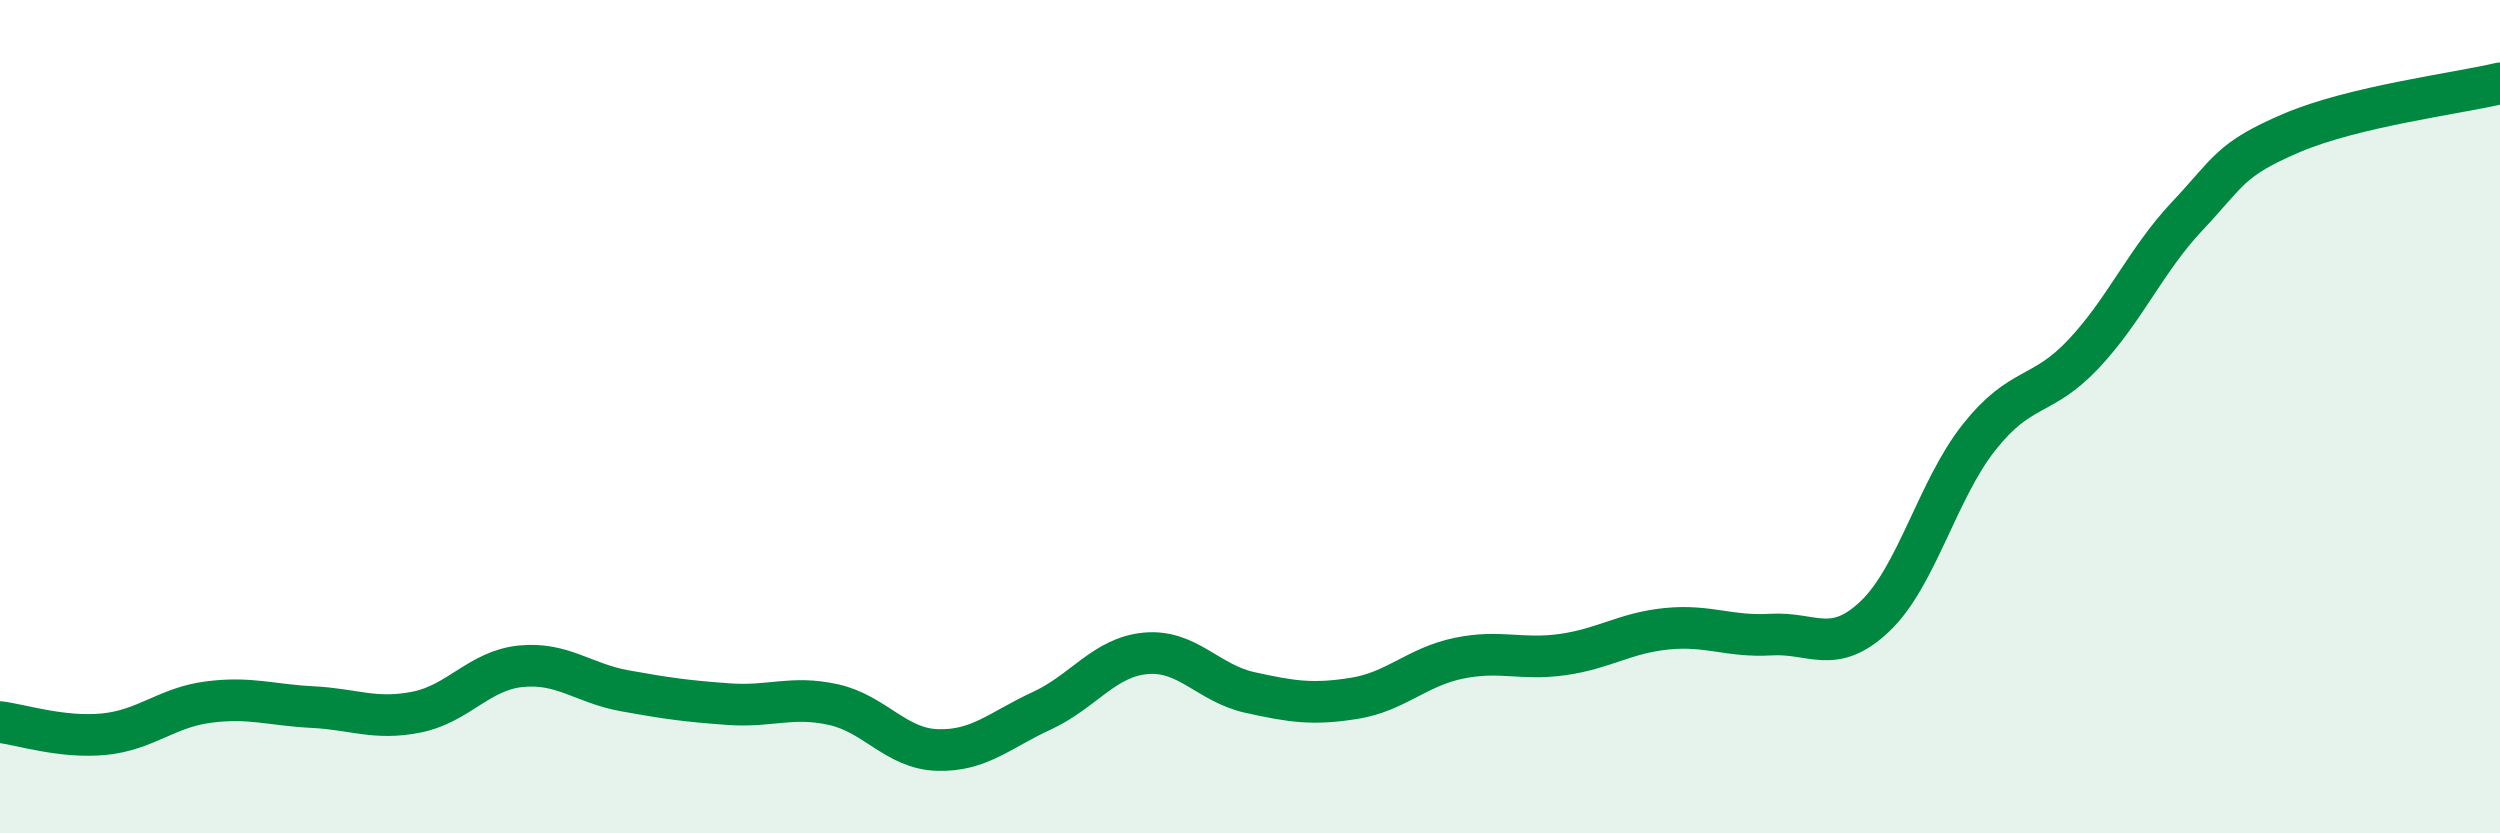
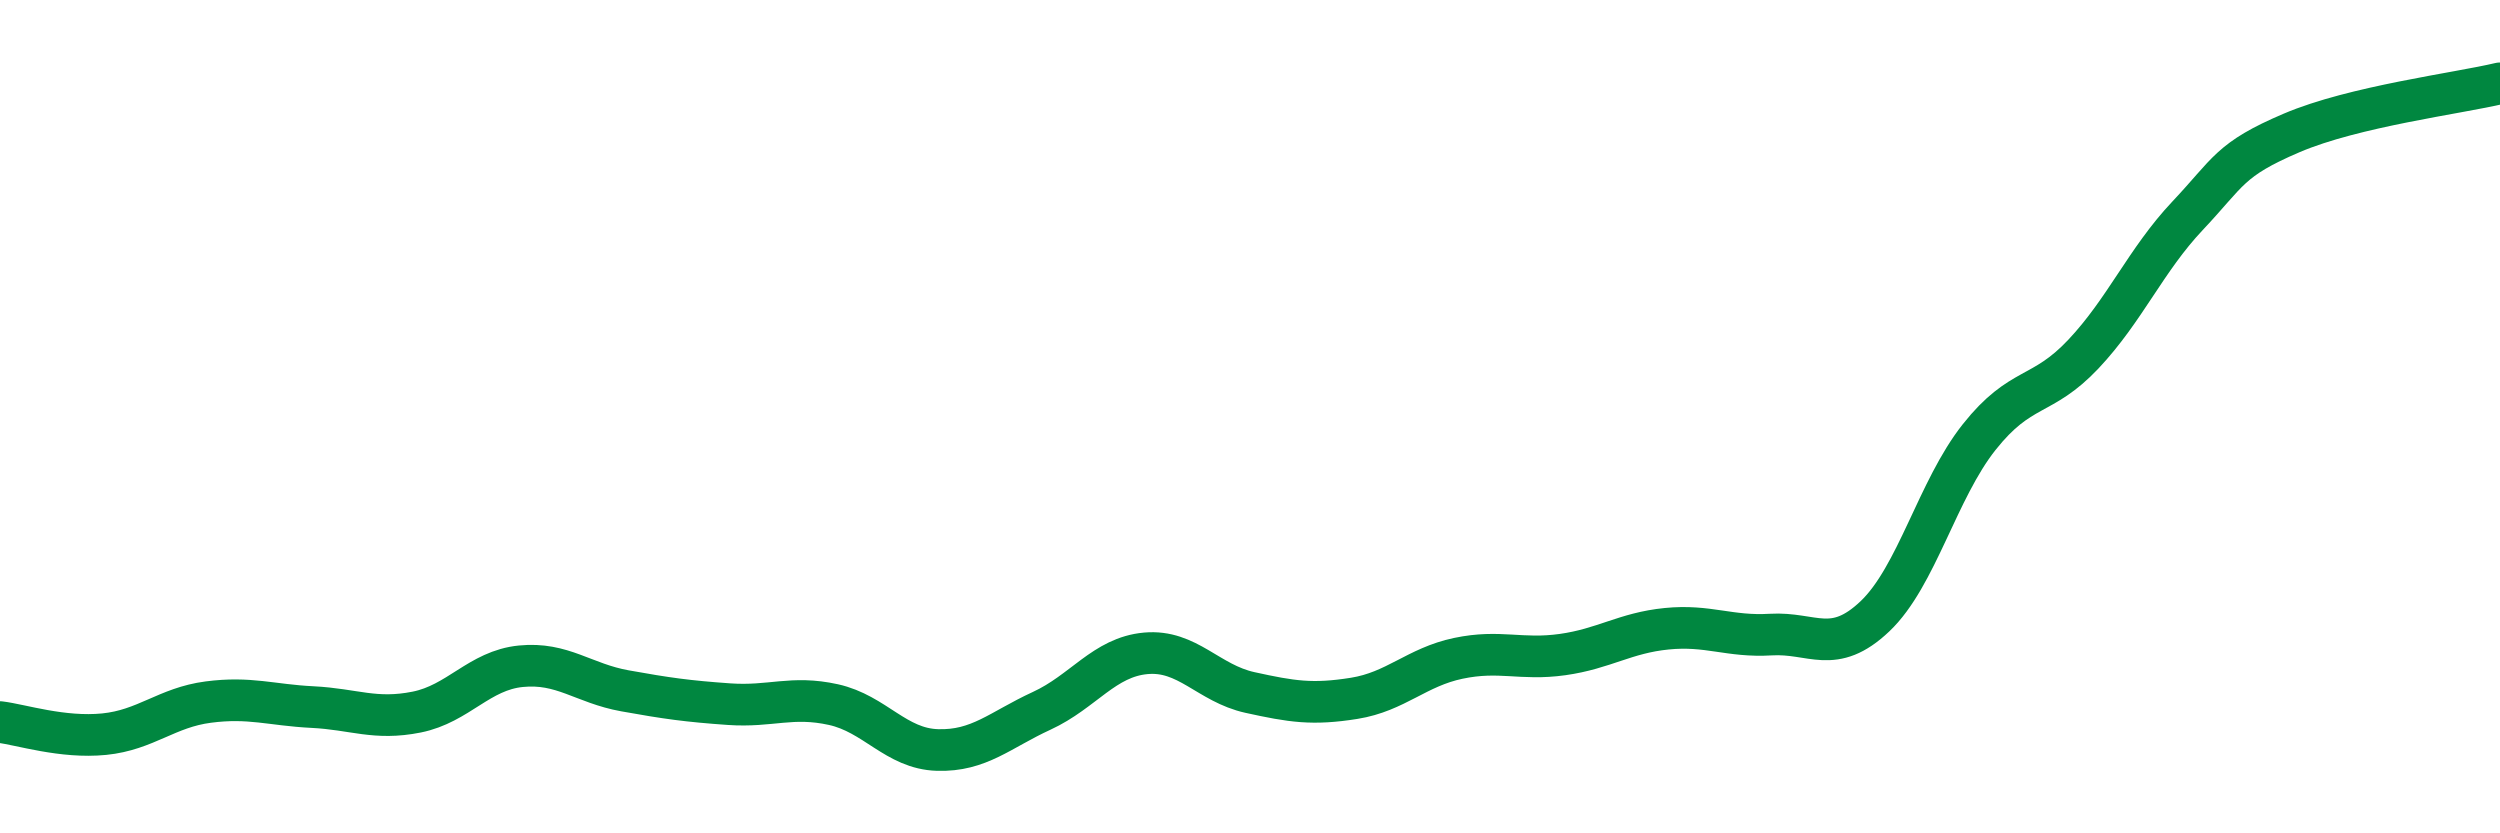
<svg xmlns="http://www.w3.org/2000/svg" width="60" height="20" viewBox="0 0 60 20">
-   <path d="M 0,17.33 C 0.5,17.39 1.5,17.72 2.5,17.62 C 3.5,17.52 4,16.98 5,16.85 C 6,16.72 6.5,16.92 7.5,16.97 C 8.5,17.02 9,17.29 10,17.09 C 11,16.89 11.5,16.09 12.5,15.99 C 13.5,15.89 14,16.4 15,16.58 C 16,16.76 16.5,16.83 17.5,16.9 C 18.5,16.97 19,16.69 20,16.91 C 21,17.13 21.5,17.97 22.5,18 C 23.5,18.03 24,17.52 25,17.06 C 26,16.6 26.5,15.77 27.5,15.68 C 28.5,15.59 29,16.4 30,16.62 C 31,16.84 31.5,16.92 32.5,16.76 C 33.5,16.6 34,16.01 35,15.8 C 36,15.59 36.5,15.85 37.5,15.71 C 38.5,15.57 39,15.19 40,15.09 C 41,14.99 41.5,15.29 42.5,15.23 C 43.5,15.17 44,15.74 45,14.79 C 46,13.84 46.5,11.75 47.5,10.49 C 48.5,9.23 49,9.56 50,8.5 C 51,7.44 51.5,6.24 52.5,5.18 C 53.5,4.12 53.5,3.83 55,3.19 C 56.5,2.55 59,2.24 60,2L60 20L0 20Z" fill="#008740" opacity="0.1" stroke-linecap="round" stroke-linejoin="round" />
  <path d="M 0,17.33 C 0.5,17.39 1.5,17.72 2.5,17.62 C 3.5,17.52 4,16.98 5,16.85 C 6,16.72 6.5,16.92 7.5,16.97 C 8.5,17.02 9,17.29 10,17.09 C 11,16.89 11.5,16.09 12.5,15.99 C 13.5,15.89 14,16.4 15,16.58 C 16,16.76 16.5,16.83 17.5,16.9 C 18.5,16.97 19,16.69 20,16.91 C 21,17.13 21.5,17.97 22.5,18 C 23.5,18.03 24,17.52 25,17.06 C 26,16.6 26.5,15.77 27.5,15.68 C 28.5,15.59 29,16.4 30,16.62 C 31,16.84 31.5,16.92 32.5,16.76 C 33.5,16.6 34,16.01 35,15.8 C 36,15.59 36.5,15.85 37.5,15.71 C 38.5,15.57 39,15.19 40,15.09 C 41,14.99 41.5,15.29 42.5,15.23 C 43.5,15.17 44,15.74 45,14.79 C 46,13.84 46.5,11.75 47.5,10.49 C 48.5,9.23 49,9.56 50,8.5 C 51,7.44 51.5,6.24 52.5,5.18 C 53.5,4.12 53.5,3.83 55,3.19 C 56.5,2.55 59,2.24 60,2" stroke="#008740" stroke-width="1" fill="none" stroke-linecap="round" stroke-linejoin="round" />
</svg>